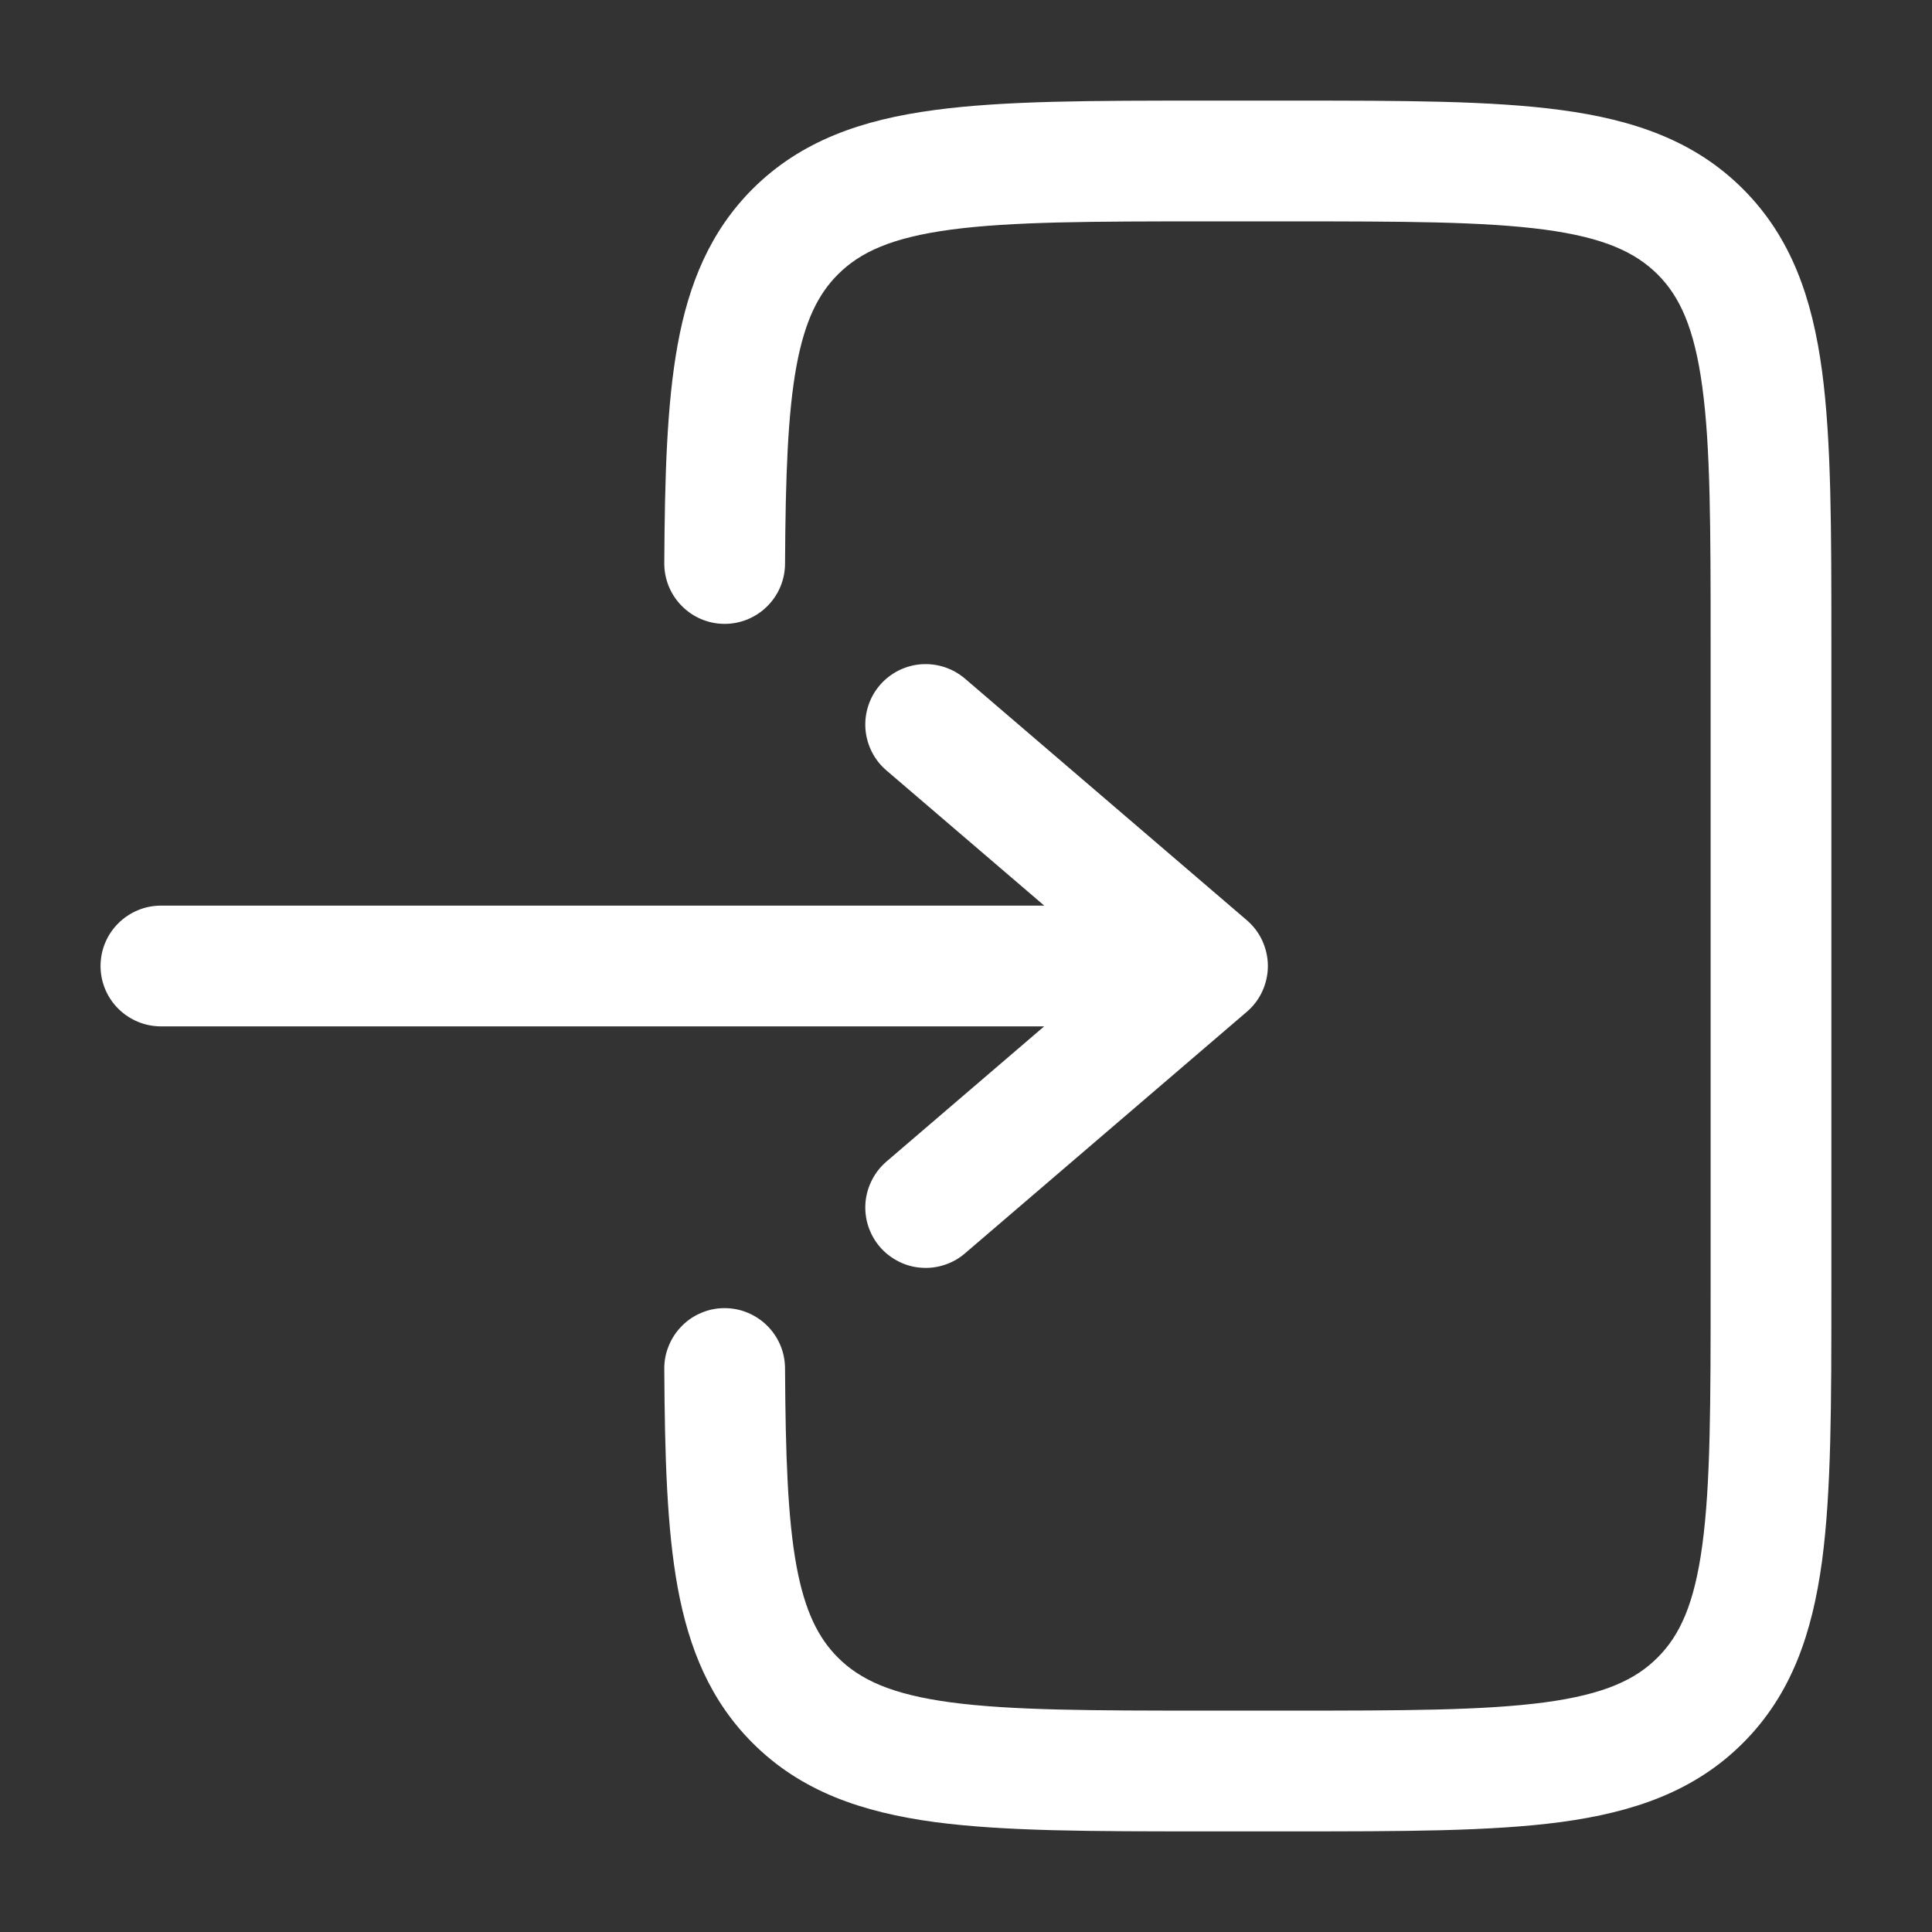
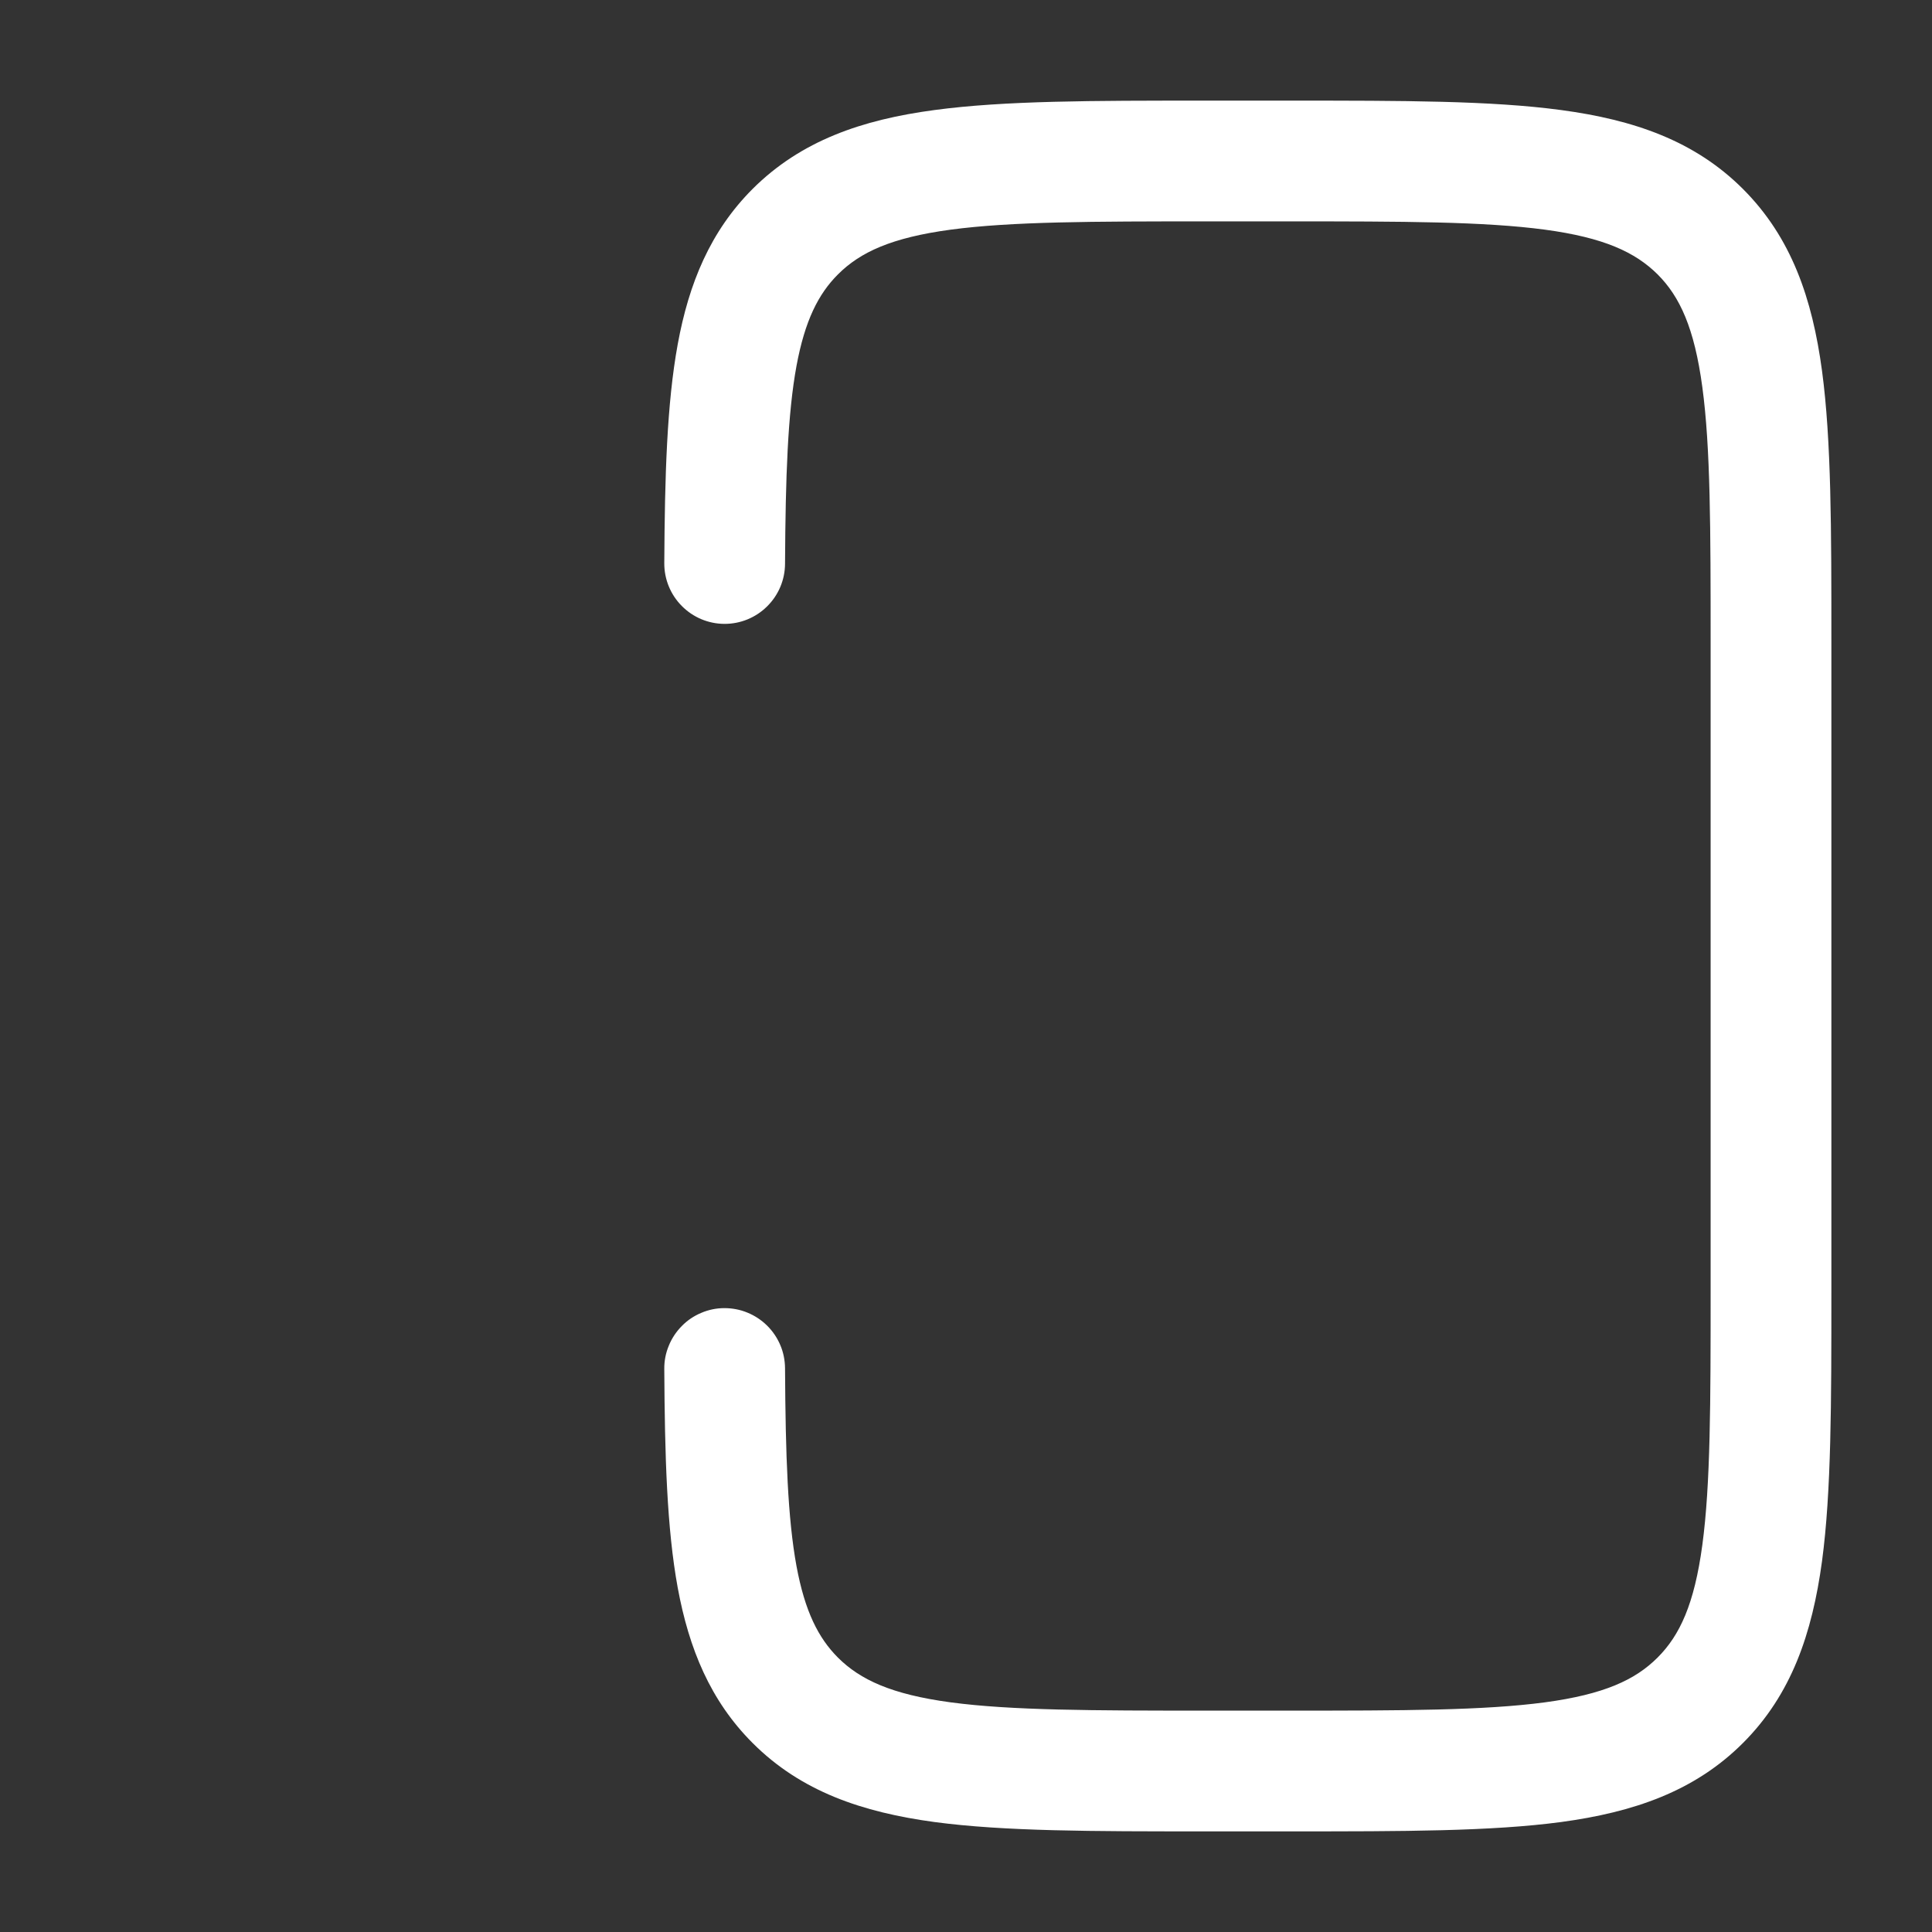
<svg xmlns="http://www.w3.org/2000/svg" width="24" height="24" viewBox="0 0 24 24" fill="none">
  <rect x="0" y="0" width="24" height="24" fill="#333333" stroke="none" />
  <path d="M14.945 1.25C13.578 1.25 12.475 1.25 11.608 1.367C10.708 1.487 9.95 1.747 9.348 2.348C8.824 2.873 8.558 3.518 8.419 4.276C8.284 5.013 8.258 5.914 8.252 6.996C8.251 7.195 8.329 7.386 8.469 7.527C8.609 7.669 8.799 7.749 8.998 7.75C9.197 7.751 9.388 7.673 9.529 7.533C9.671 7.393 9.751 7.203 9.752 7.004C9.758 5.911 9.786 5.136 9.894 4.547C9.999 3.981 10.166 3.652 10.409 3.409C10.686 3.132 11.075 2.952 11.809 2.853C12.564 2.752 13.565 2.75 15 2.75H16C17.436 2.75 18.437 2.752 19.192 2.853C19.926 2.952 20.314 3.133 20.592 3.409C20.868 3.686 21.048 4.074 21.147 4.809C21.249 5.563 21.25 6.565 21.25 8V16C21.25 17.435 21.249 18.436 21.147 19.192C21.048 19.926 20.868 20.314 20.591 20.591C20.314 20.868 19.926 21.048 19.192 21.147C18.437 21.248 17.436 21.25 16 21.25H15C13.565 21.25 12.564 21.248 11.808 21.147C11.075 21.048 10.686 20.867 10.409 20.591C10.166 20.347 9.999 20.019 9.894 19.453C9.786 18.864 9.758 18.089 9.752 16.996C9.751 16.898 9.732 16.8 9.693 16.709C9.655 16.619 9.599 16.536 9.529 16.467C9.459 16.398 9.376 16.343 9.285 16.306C9.194 16.268 9.096 16.25 8.998 16.25C8.899 16.25 8.802 16.27 8.711 16.309C8.62 16.347 8.538 16.402 8.469 16.473C8.4 16.543 8.345 16.625 8.308 16.717C8.27 16.808 8.251 16.905 8.252 17.004C8.258 18.086 8.284 18.987 8.419 19.724C8.559 20.482 8.824 21.127 9.349 21.652C9.95 22.254 10.709 22.512 11.609 22.634C12.475 22.75 13.578 22.75 14.945 22.75H16.055C17.423 22.75 18.525 22.75 19.392 22.634C20.292 22.512 21.05 22.254 21.652 21.652C22.254 21.05 22.512 20.292 22.634 19.392C22.75 18.525 22.75 17.422 22.75 16.055V7.945C22.75 6.578 22.75 5.475 22.634 4.608C22.513 3.708 22.254 2.95 21.652 2.348C21.05 1.746 20.292 1.488 19.392 1.367C18.525 1.25 17.422 1.25 16.055 1.25H14.945Z" fill="white" />
-   <path d="M1.999 12.75C1.801 12.75 1.61 12.671 1.469 12.53C1.328 12.39 1.249 12.199 1.249 12C1.249 11.801 1.328 11.61 1.469 11.47C1.61 11.329 1.801 11.25 1.999 11.25L12.972 11.25L11.011 9.57C10.86 9.441 10.767 9.257 10.751 9.058C10.736 8.86 10.8 8.663 10.929 8.512C11.059 8.361 11.243 8.267 11.441 8.252C11.64 8.237 11.836 8.301 11.987 8.43L15.487 11.43C15.57 11.501 15.636 11.588 15.681 11.686C15.726 11.785 15.75 11.892 15.75 12C15.75 12.108 15.726 12.216 15.681 12.314C15.636 12.412 15.57 12.5 15.487 12.57L11.987 15.57C11.913 15.634 11.826 15.683 11.732 15.713C11.639 15.744 11.54 15.756 11.441 15.748C11.343 15.741 11.247 15.714 11.16 15.669C11.072 15.624 10.993 15.563 10.929 15.488C10.865 15.413 10.817 15.326 10.786 15.233C10.755 15.139 10.744 15.04 10.751 14.942C10.759 14.844 10.786 14.748 10.831 14.66C10.875 14.572 10.937 14.494 11.011 14.43L12.971 12.75L1.999 12.75Z" fill="white" />
</svg>